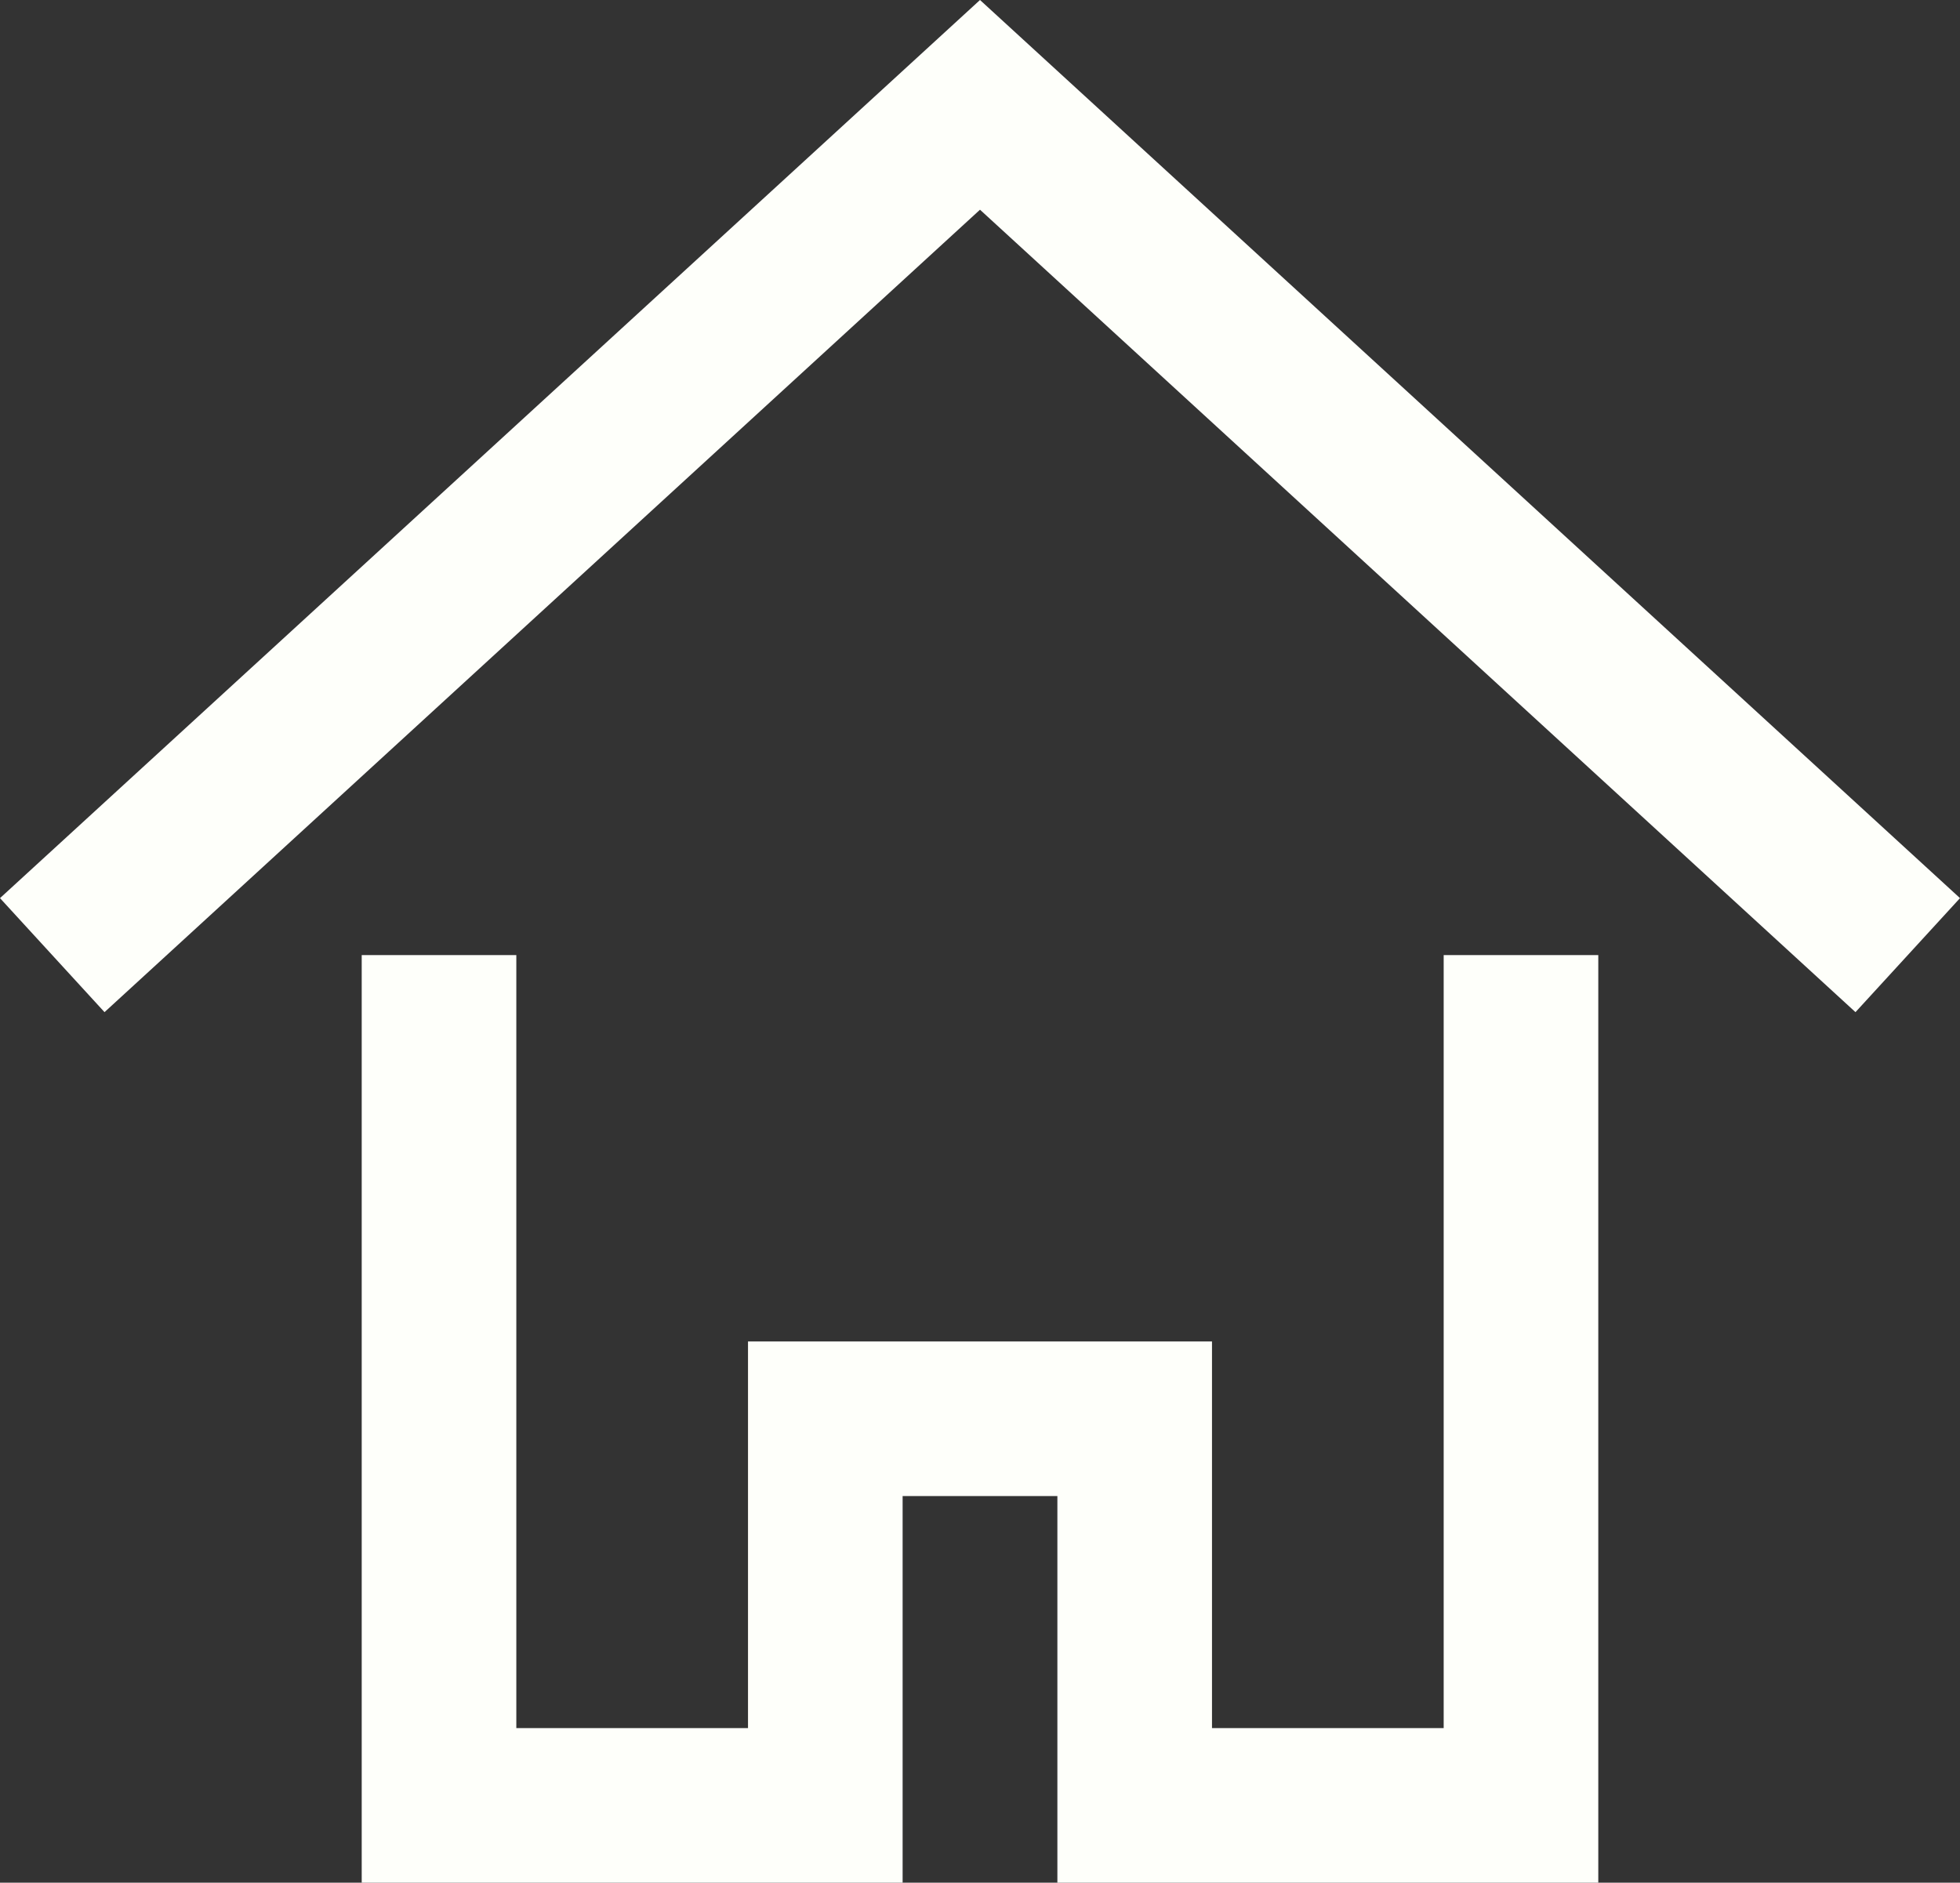
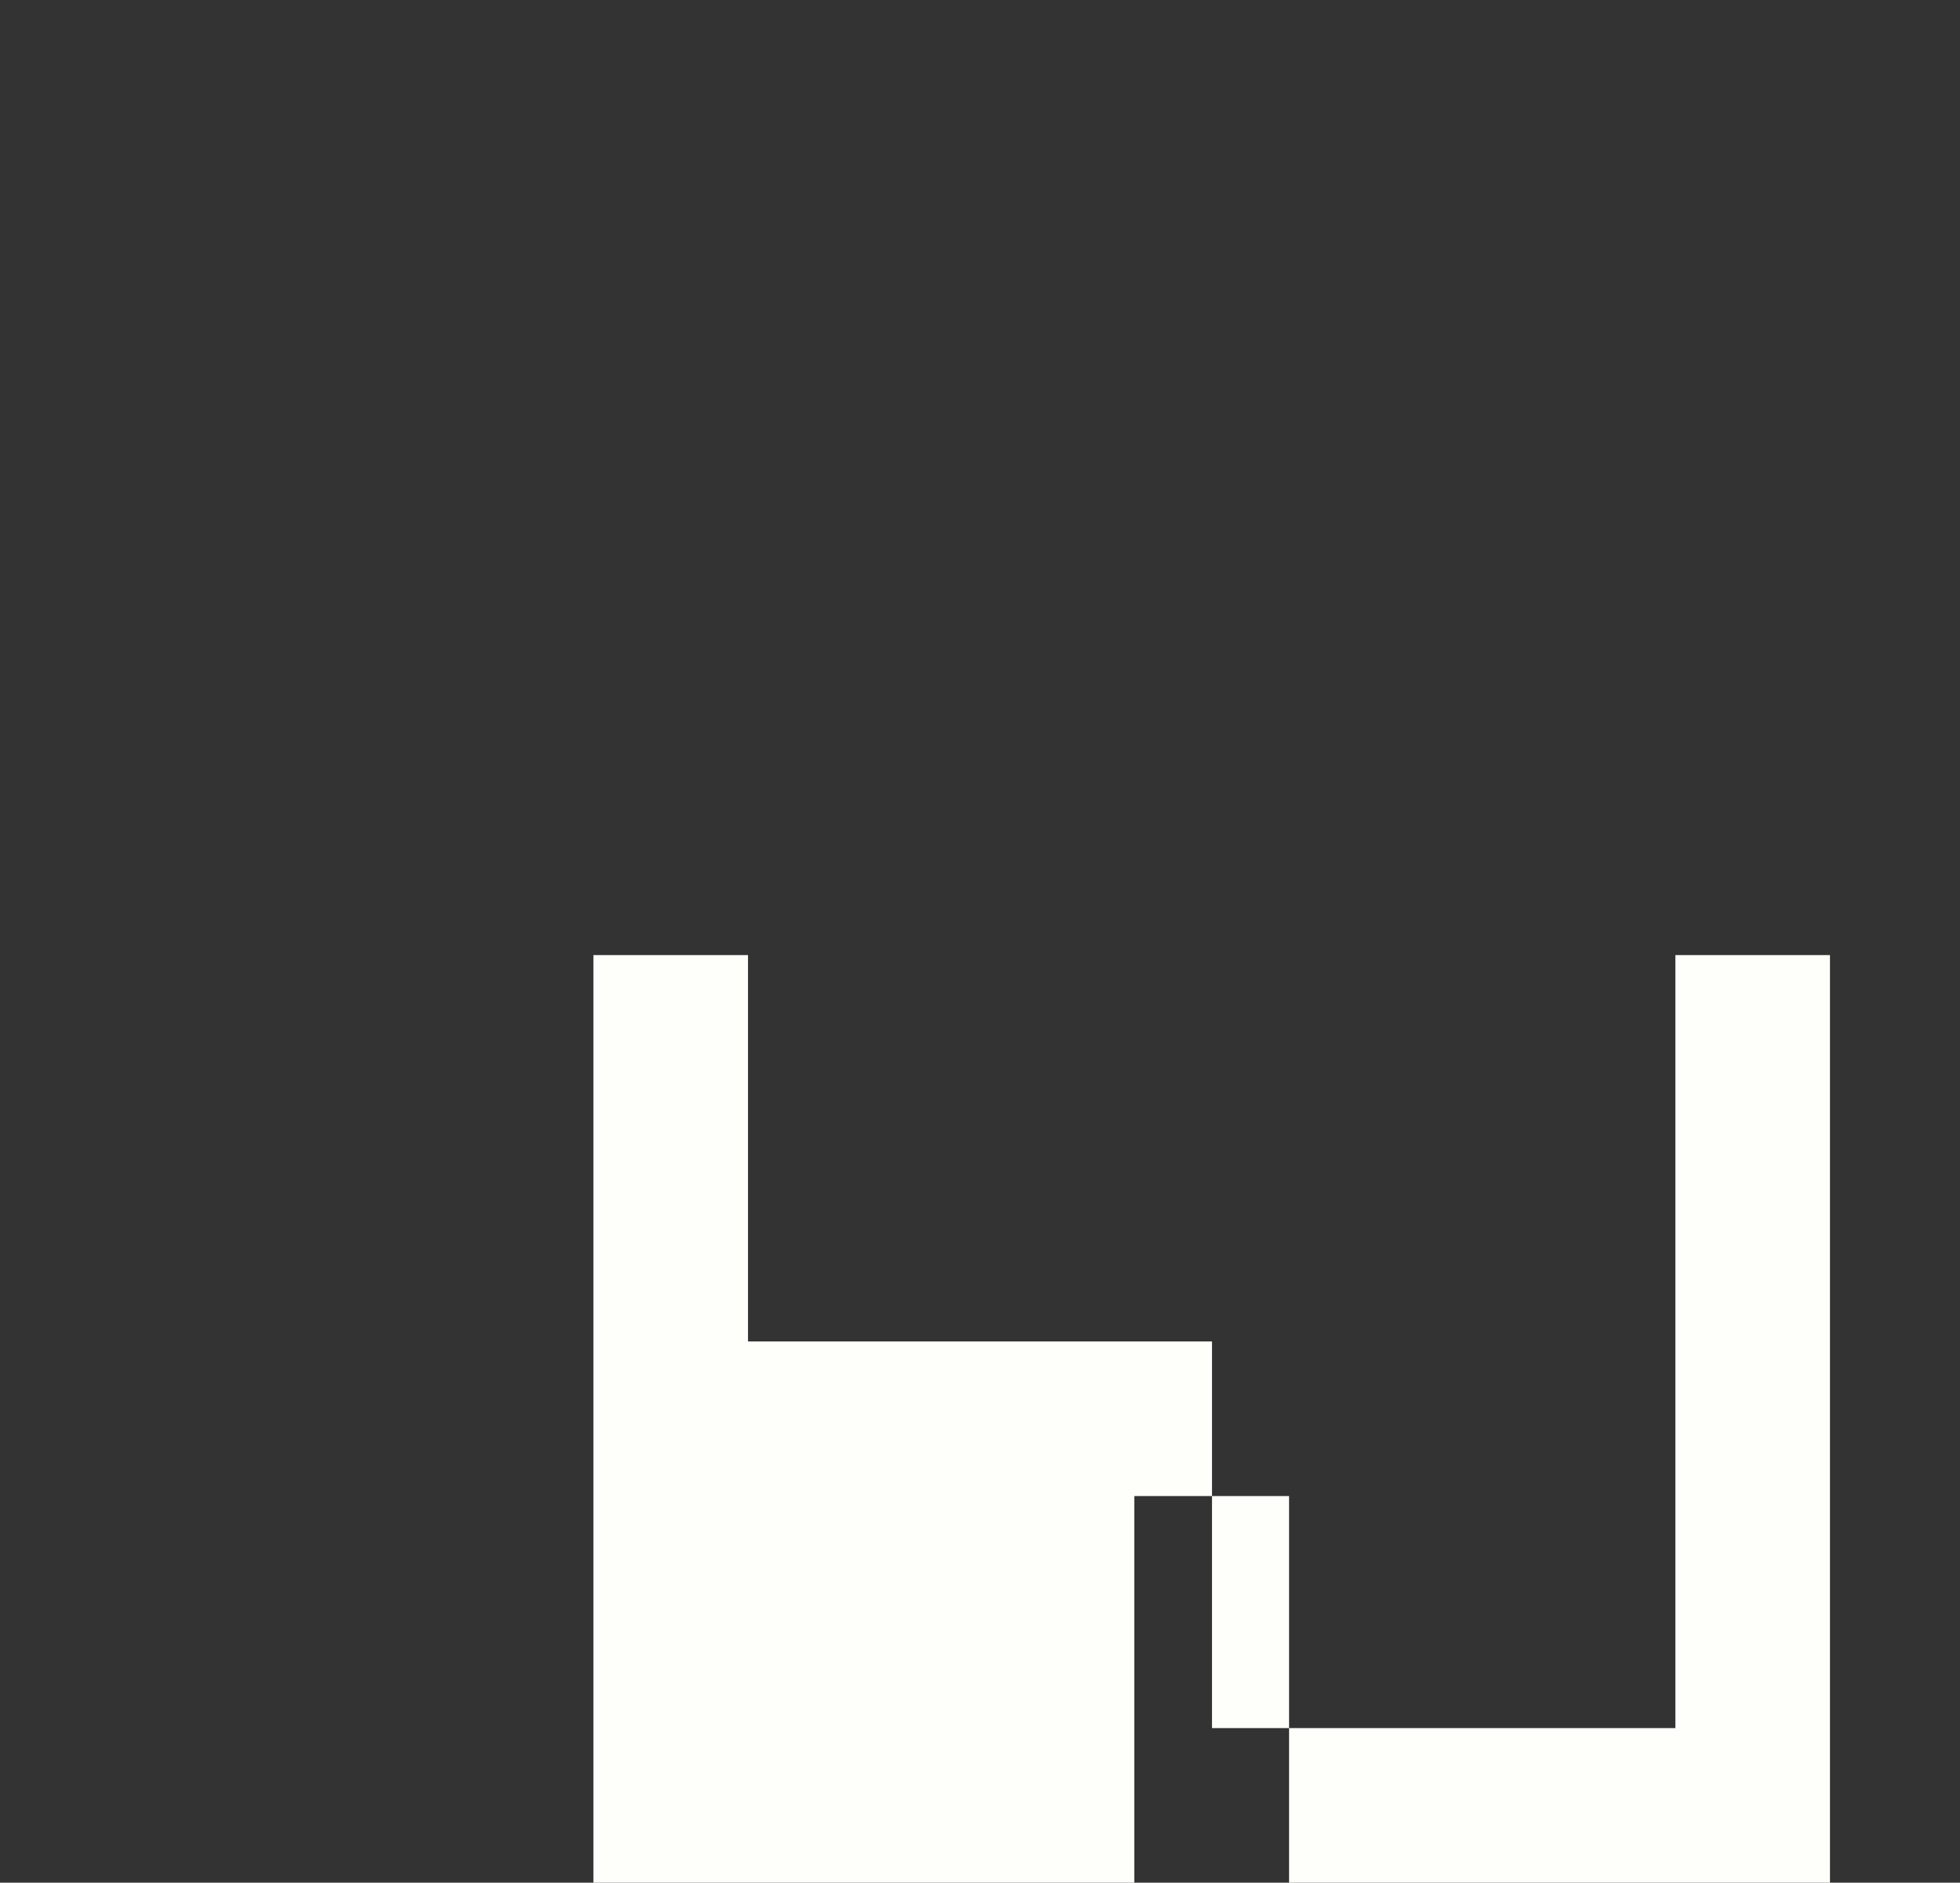
<svg xmlns="http://www.w3.org/2000/svg" id="b" width="25.354" height="24.356">
  <rect width="100%" height="100%" fill="#333333" stroke="none" />
  <defs>
    <style>.d{fill:#fefffa}</style>
  </defs>
  <g id="c">
-     <path d="M12.677 0 0 11.619l1.352 1.475L12.677 2.713l11.325 10.381 1.352-1.475L12.677 0z" class="d" />
-     <path d="M18.675 22.356h-2.997v-5.002H9.676v5.002H6.679v-10h-2v12h6.997v-5.002h2.002v5.002h6.997v-12h-2v10z" class="d" />
+     <path d="M18.675 22.356h-2.997v-5.002H9.676v5.002v-10h-2v12h6.997v-5.002h2.002v5.002h6.997v-12h-2v10z" class="d" />
  </g>
</svg>